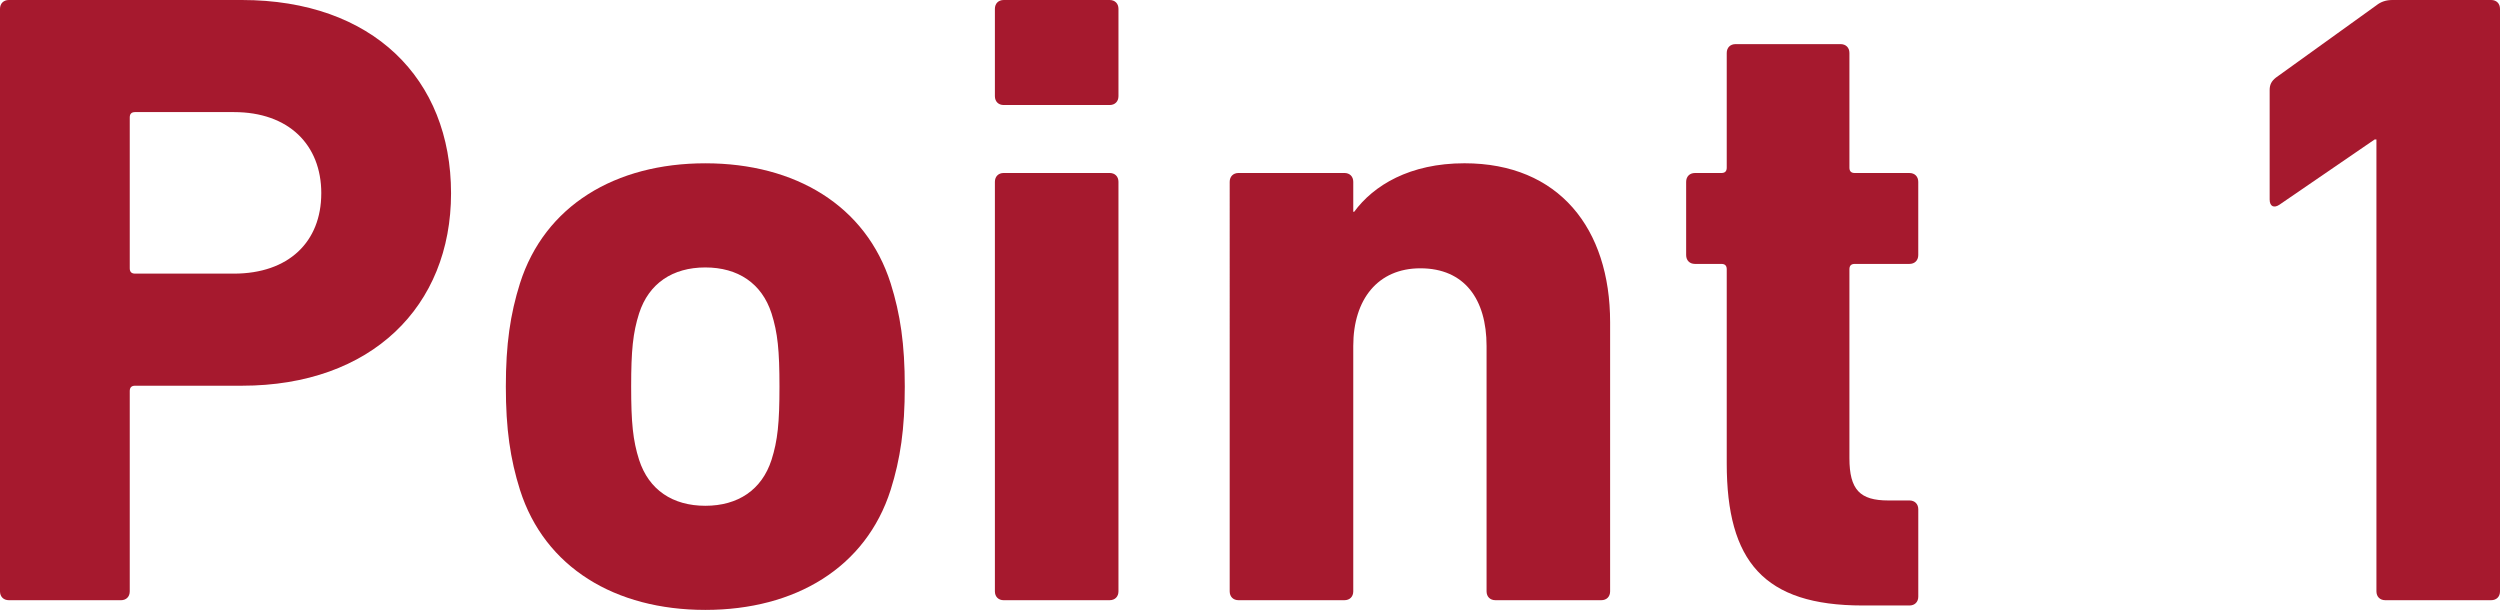
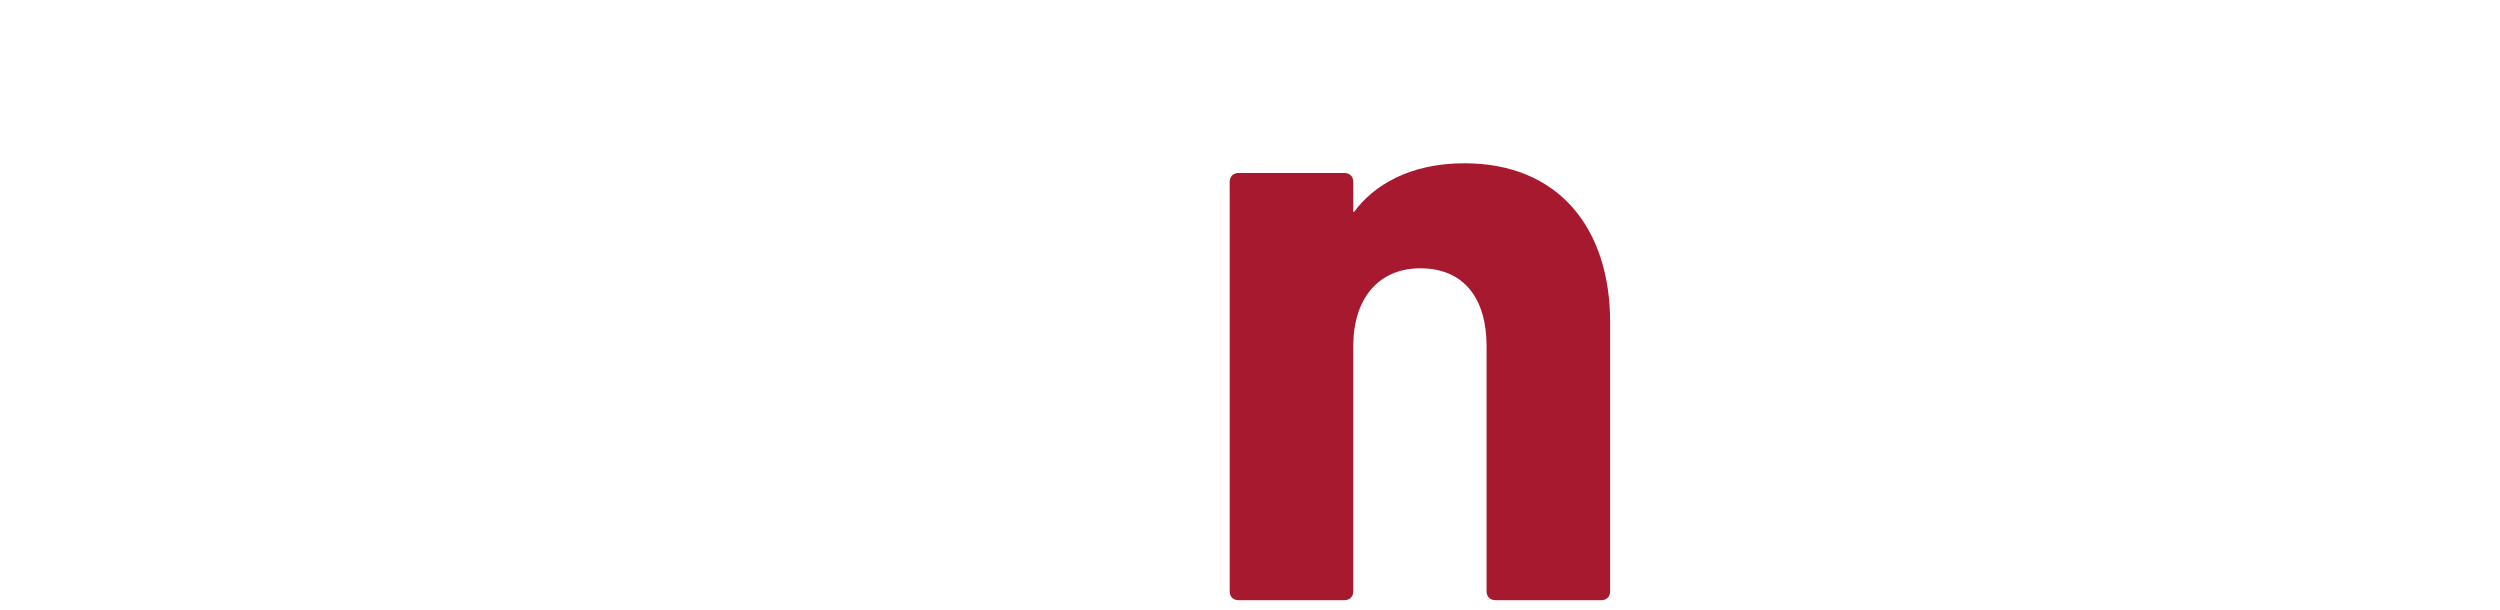
<svg xmlns="http://www.w3.org/2000/svg" id="b" data-name="レイヤー 2" width="113.276" height="27.635" viewBox="0 0 113.276 27.635">
  <defs>
    <style>
      .d {
        fill: #a6192e;
      }
    </style>
  </defs>
  <g id="c" data-name="design">
    <g>
-       <path class="d" d="M.4,27.195c-.24,0-.4-.16-.4-.4V.4c0-.24,.16-.4,.4-.4H10.958c5.919,0,9.479,3.559,9.479,8.758,0,5.119-3.599,8.719-9.479,8.719H6.119c-.16,0-.24,.08-.24,.24v9.079c0,.24-.16,.4-.4,.4H.4ZM14.558,8.758c0-2.2-1.48-3.679-3.959-3.679H6.119c-.16,0-.24,.08-.24,.24v6.839c0,.16,.08,.24,.24,.24h4.479c2.479,0,3.959-1.439,3.959-3.639Z" />
-       <path class="d" d="M23.56,22.196c-.44-1.399-.64-2.759-.64-4.679s.2-3.279,.64-4.679c1.12-3.519,4.319-5.439,8.398-5.439s7.279,1.92,8.398,5.439c.44,1.4,.64,2.76,.64,4.679s-.2,3.28-.64,4.679c-1.12,3.52-4.319,5.439-8.398,5.439s-7.279-1.92-8.398-5.439Zm11.398-1.359c.28-.88,.36-1.68,.36-3.32s-.08-2.439-.36-3.319c-.44-1.36-1.52-2.08-3-2.08s-2.56,.72-3,2.08c-.28,.88-.36,1.68-.36,3.319s.08,2.44,.36,3.32c.44,1.359,1.52,2.08,3,2.08s2.56-.72,3-2.08Z" />
-       <path class="d" d="M45.479,4.759c-.24,0-.4-.16-.4-.4V.4c0-.24,.16-.4,.4-.4h4.799c.24,0,.4,.16,.4,.4v3.959c0,.24-.16,.4-.4,.4h-4.799Zm0,22.437c-.24,0-.4-.16-.4-.4V8.238c0-.24,.16-.4,.4-.4h4.799c.24,0,.4,.16,.4,.4V26.795c0,.24-.16,.4-.4,.4h-4.799Z" />
      <path class="d" d="M67.757,27.195c-.24,0-.4-.16-.4-.4V15.677c0-2.12-1-3.52-3-3.52-1.92,0-3.04,1.4-3.04,3.52v11.118c0,.24-.16,.4-.4,.4h-4.799c-.24,0-.4-.16-.4-.4V8.238c0-.24,.16-.4,.4-.4h4.799c.24,0,.4,.16,.4,.4v1.36h.04c.88-1.2,2.52-2.2,4.999-2.2,4.279,0,6.599,2.959,6.599,7.199v12.198c0,.24-.16,.4-.4,.4h-4.799Z" />
-       <path class="d" d="M84.398,27.435c-4.479,0-6.159-2-6.159-6.439V12.198c0-.16-.08-.24-.24-.24h-1.2c-.24,0-.399-.16-.399-.4v-3.319c0-.24,.16-.4,.399-.4h1.2c.16,0,.24-.08,.24-.24V2.399c0-.24,.16-.4,.4-.4h4.759c.24,0,.4,.16,.4,.4V7.599c0,.16,.08,.24,.24,.24h2.479c.24,0,.4,.16,.4,.4v3.319c0,.24-.16,.4-.4,.4h-2.479c-.16,0-.24,.08-.24,.24v8.559c0,1.439,.48,1.919,1.76,1.919h.96c.24,0,.4,.16,.4,.4v3.959c0,.24-.16,.4-.4,.4h-2.12Z" />
-       <path class="d" d="M107.677,6.319h-.08l-4.319,2.959c-.24,.16-.439,.08-.439-.24V4.079c0-.24,.08-.4,.28-.56L107.677,.24c.2-.16,.44-.24,.72-.24h4.479c.24,0,.4,.16,.4,.4V26.795c0,.24-.16,.4-.4,.4h-4.799c-.24,0-.4-.16-.4-.4V6.319Z" />
    </g>
  </g>
</svg>